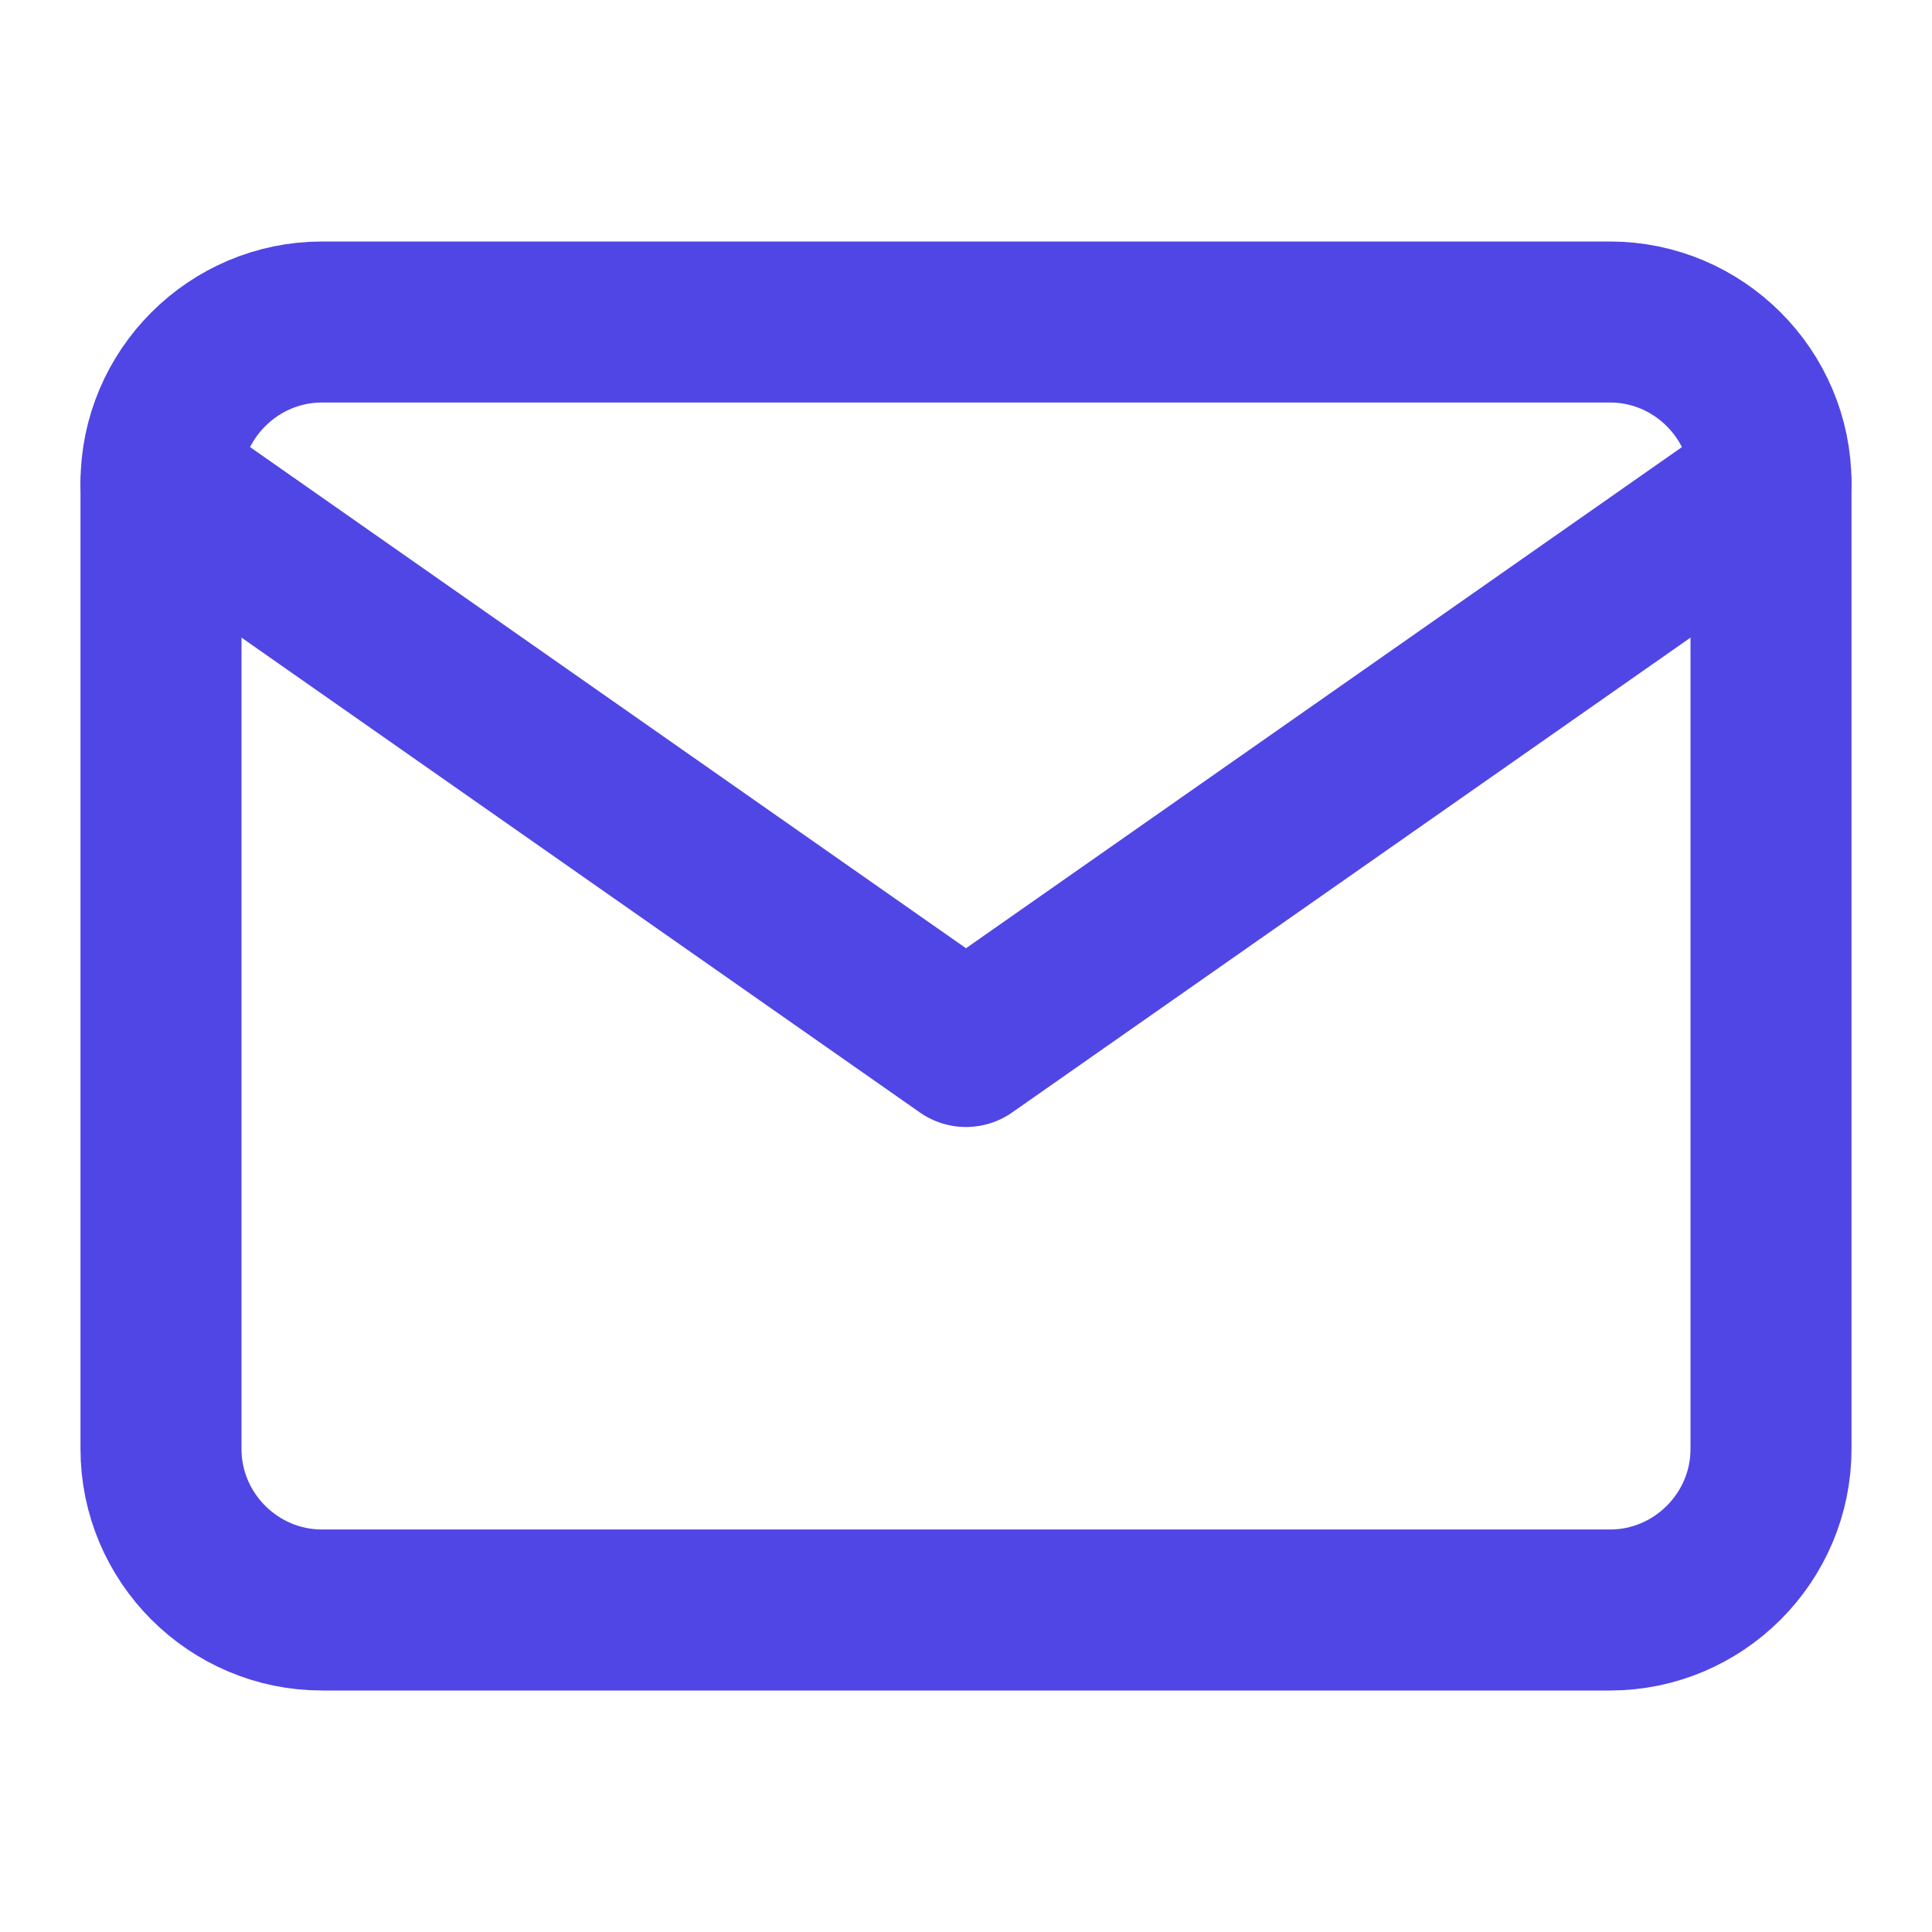
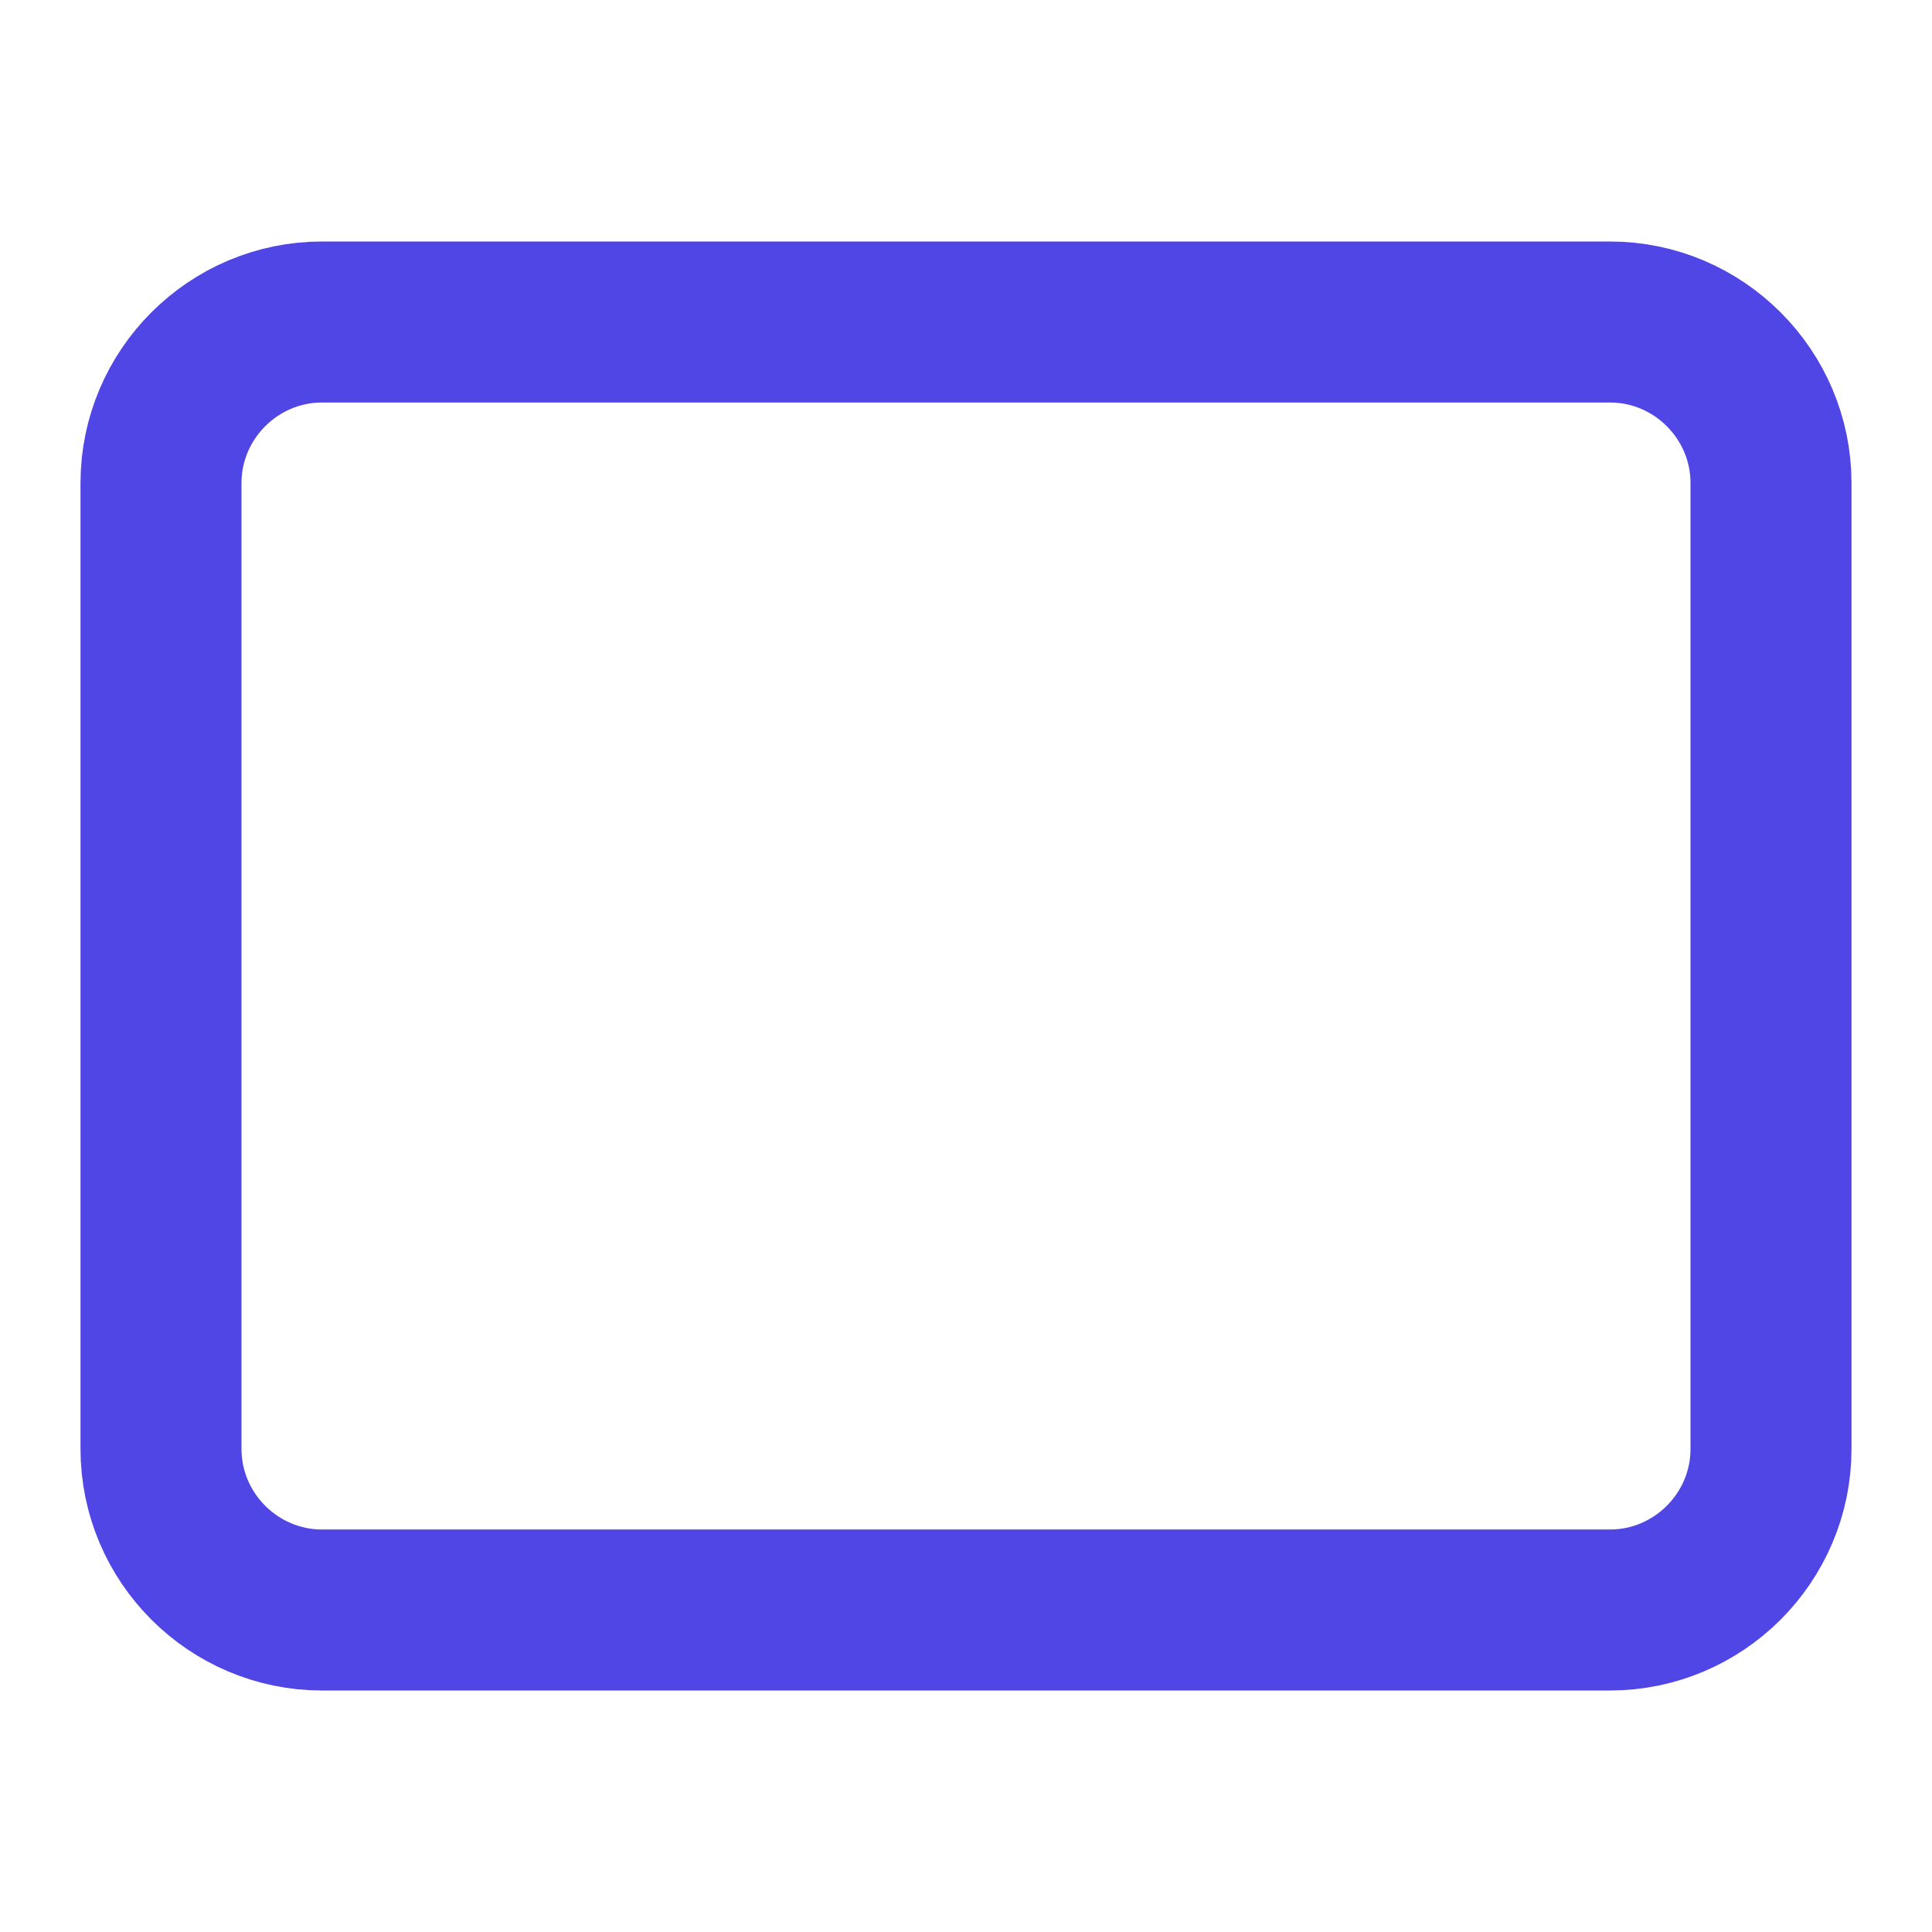
<svg xmlns="http://www.w3.org/2000/svg" width="24" height="24" viewBox="0 0 24 24" fill="none">
  <path d="M4 4H20C21.1 4 22 4.9 22 6V18C22 19.1 21.1 20 20 20H4C2.9 20 2 19.1 2 18V6C2 4.9 2.9 4 4 4Z" stroke="#5046E5" stroke-width="2" stroke-linecap="round" stroke-linejoin="round" />
-   <path d="M22 6L12 13L2 6" stroke="#5046E5" stroke-width="2" stroke-linecap="round" stroke-linejoin="round" />
</svg>